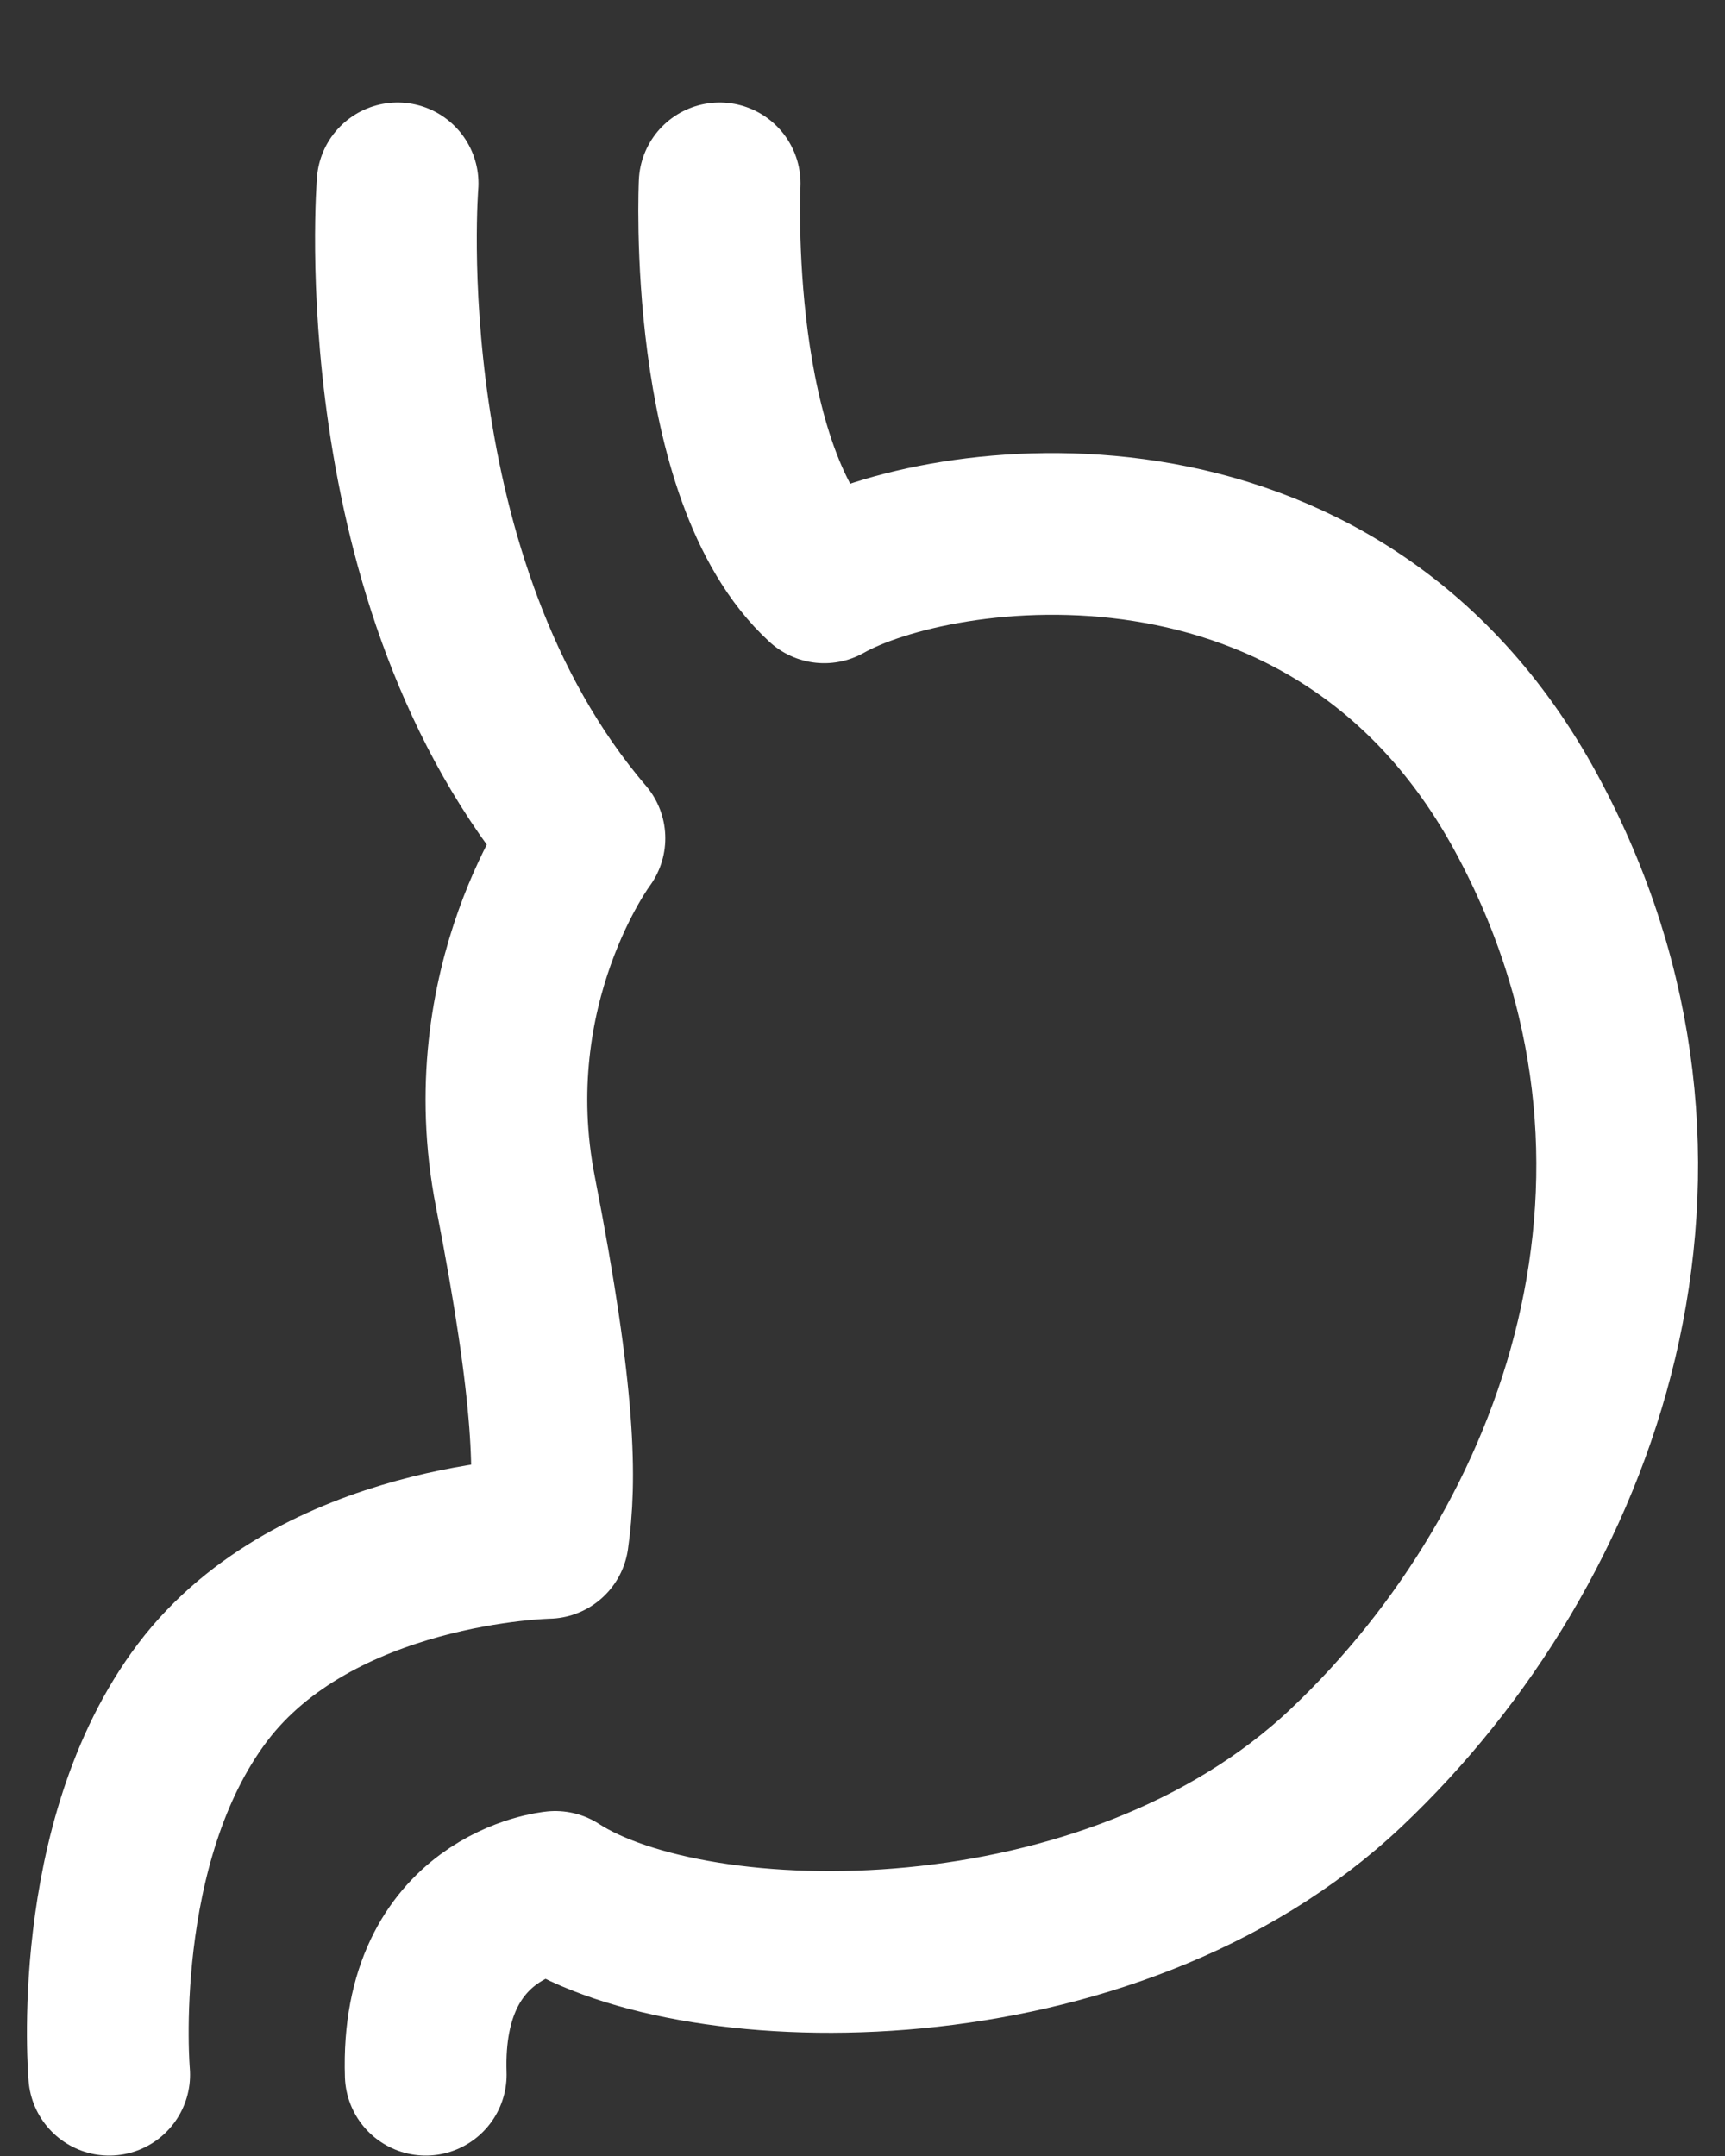
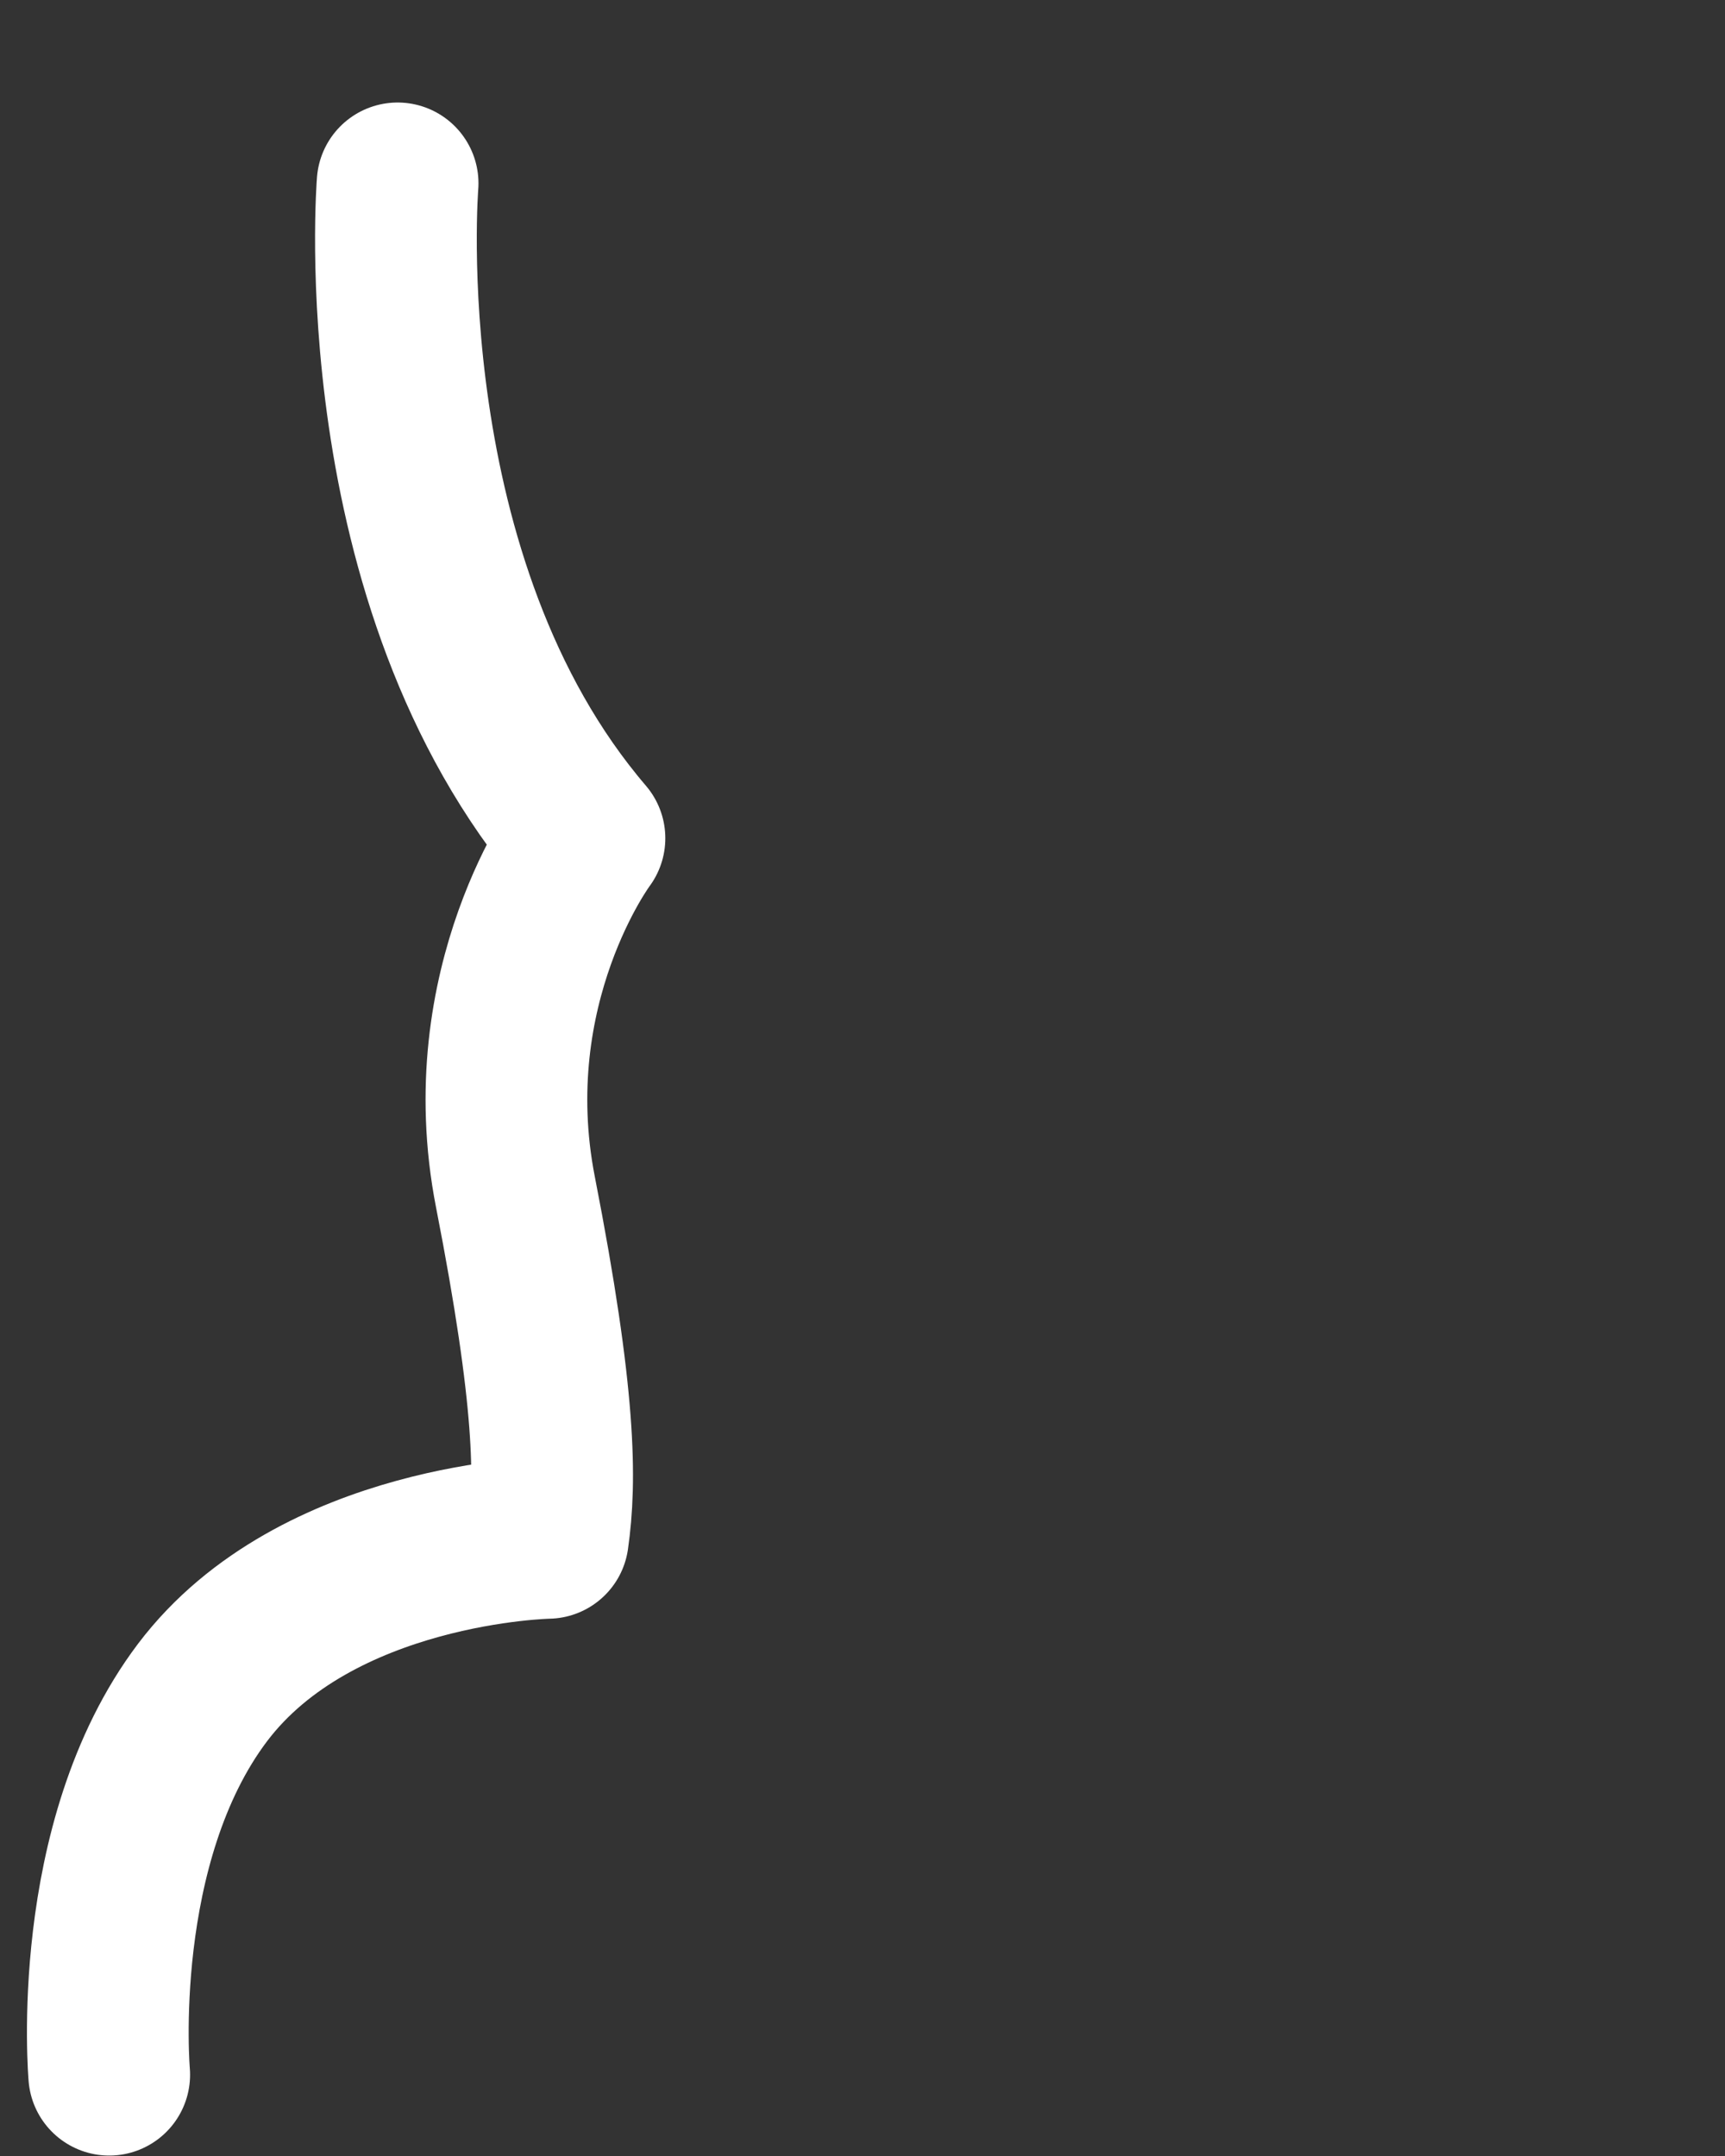
<svg xmlns="http://www.w3.org/2000/svg" viewBox="0 0 16 20" height="20" width="16">
  <rect x="0" y="0" width="16" height="20" fill="#333333" stroke="none" />
  <g stroke-linejoin="round" stroke-linecap="round" fill-rule="evenodd" fill="none" stroke-width="1.5px" stroke="#FFFFFF">
    <path stroke-width="1.5px" fill="none" stroke="#FFFFFF" d="M3.688 1.701S3.387 5.4 5.421 7.776c0 0-1.017 1.358-.64 3.283.376 1.924.376 2.679.301 3.207 0 0-2.147.038-3.203 1.434-1.054 1.396-.866 3.546-.866 3.546" />
-     <path stroke-width="1.5px" fill="none" stroke="#FFFFFF" d="M6.675 1.701s-.126 2.696.97 3.701c1.055-.597 4.737-1.135 6.512 2.141 1.775 3.276.522 6.783-1.671 8.856-2.193 2.073-6.03 1.996-7.336 1.151 0 0-1.253.117-1.201 1.696" />
  </g>
</svg>